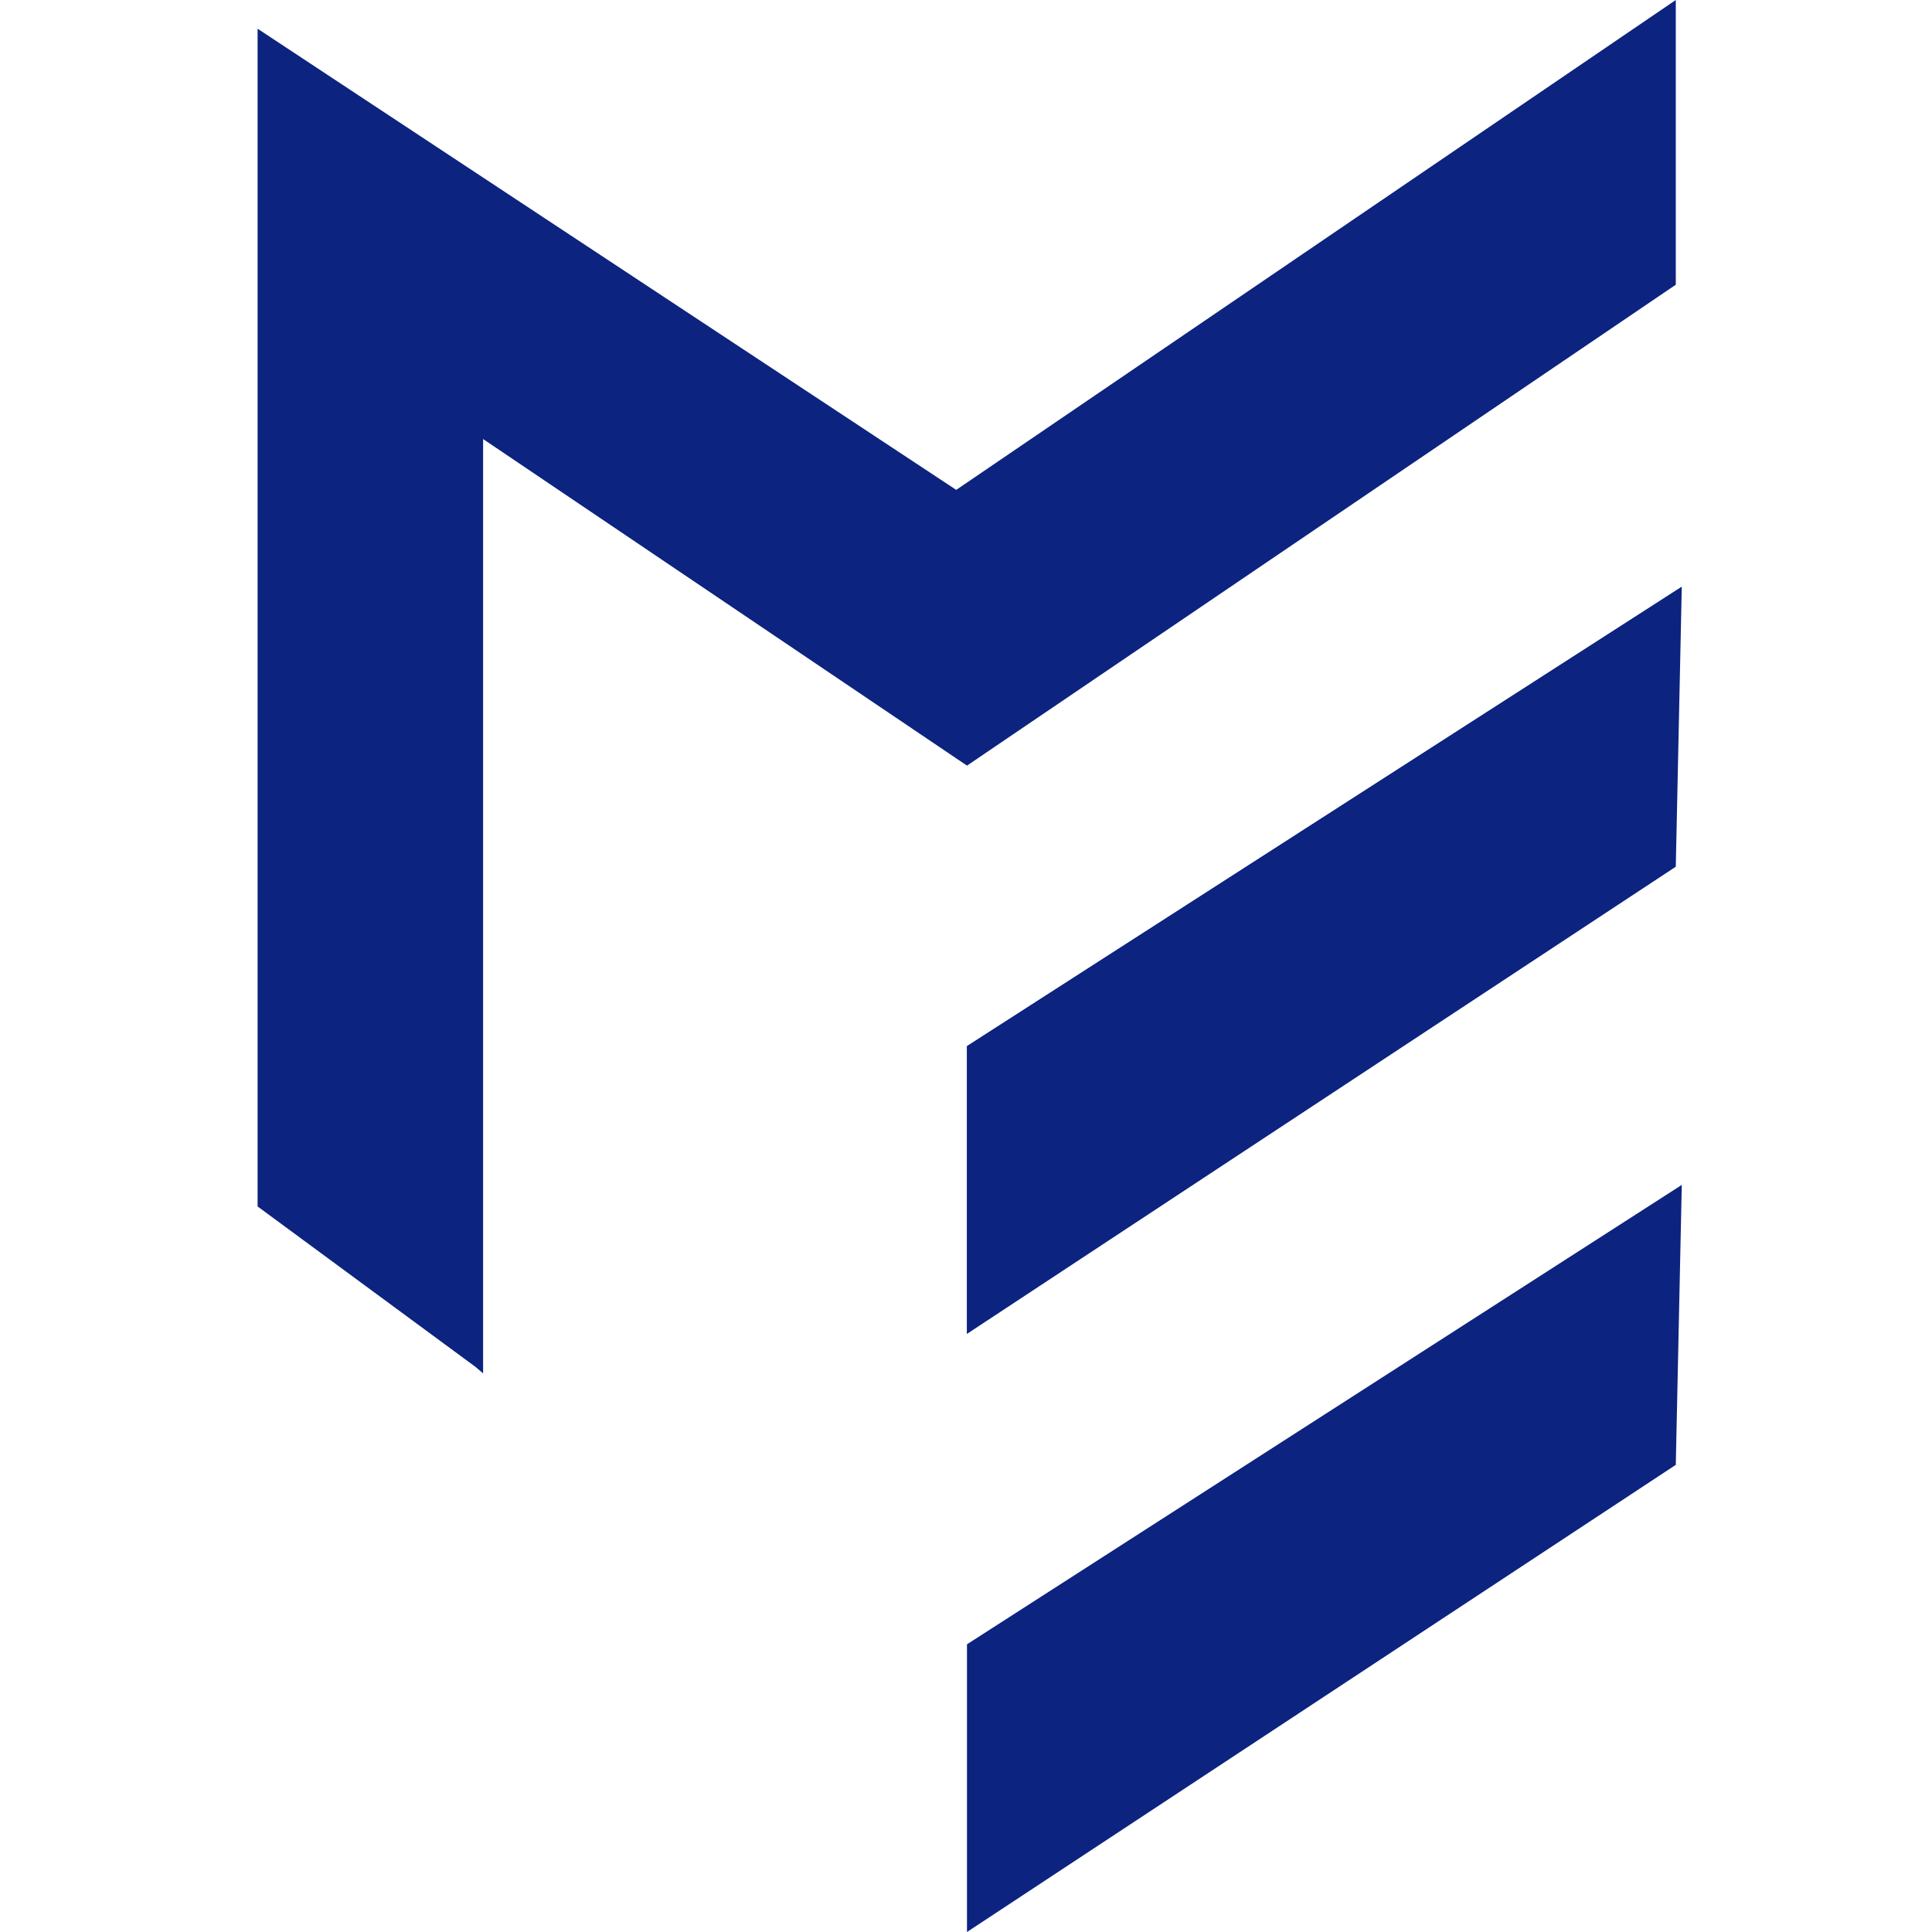
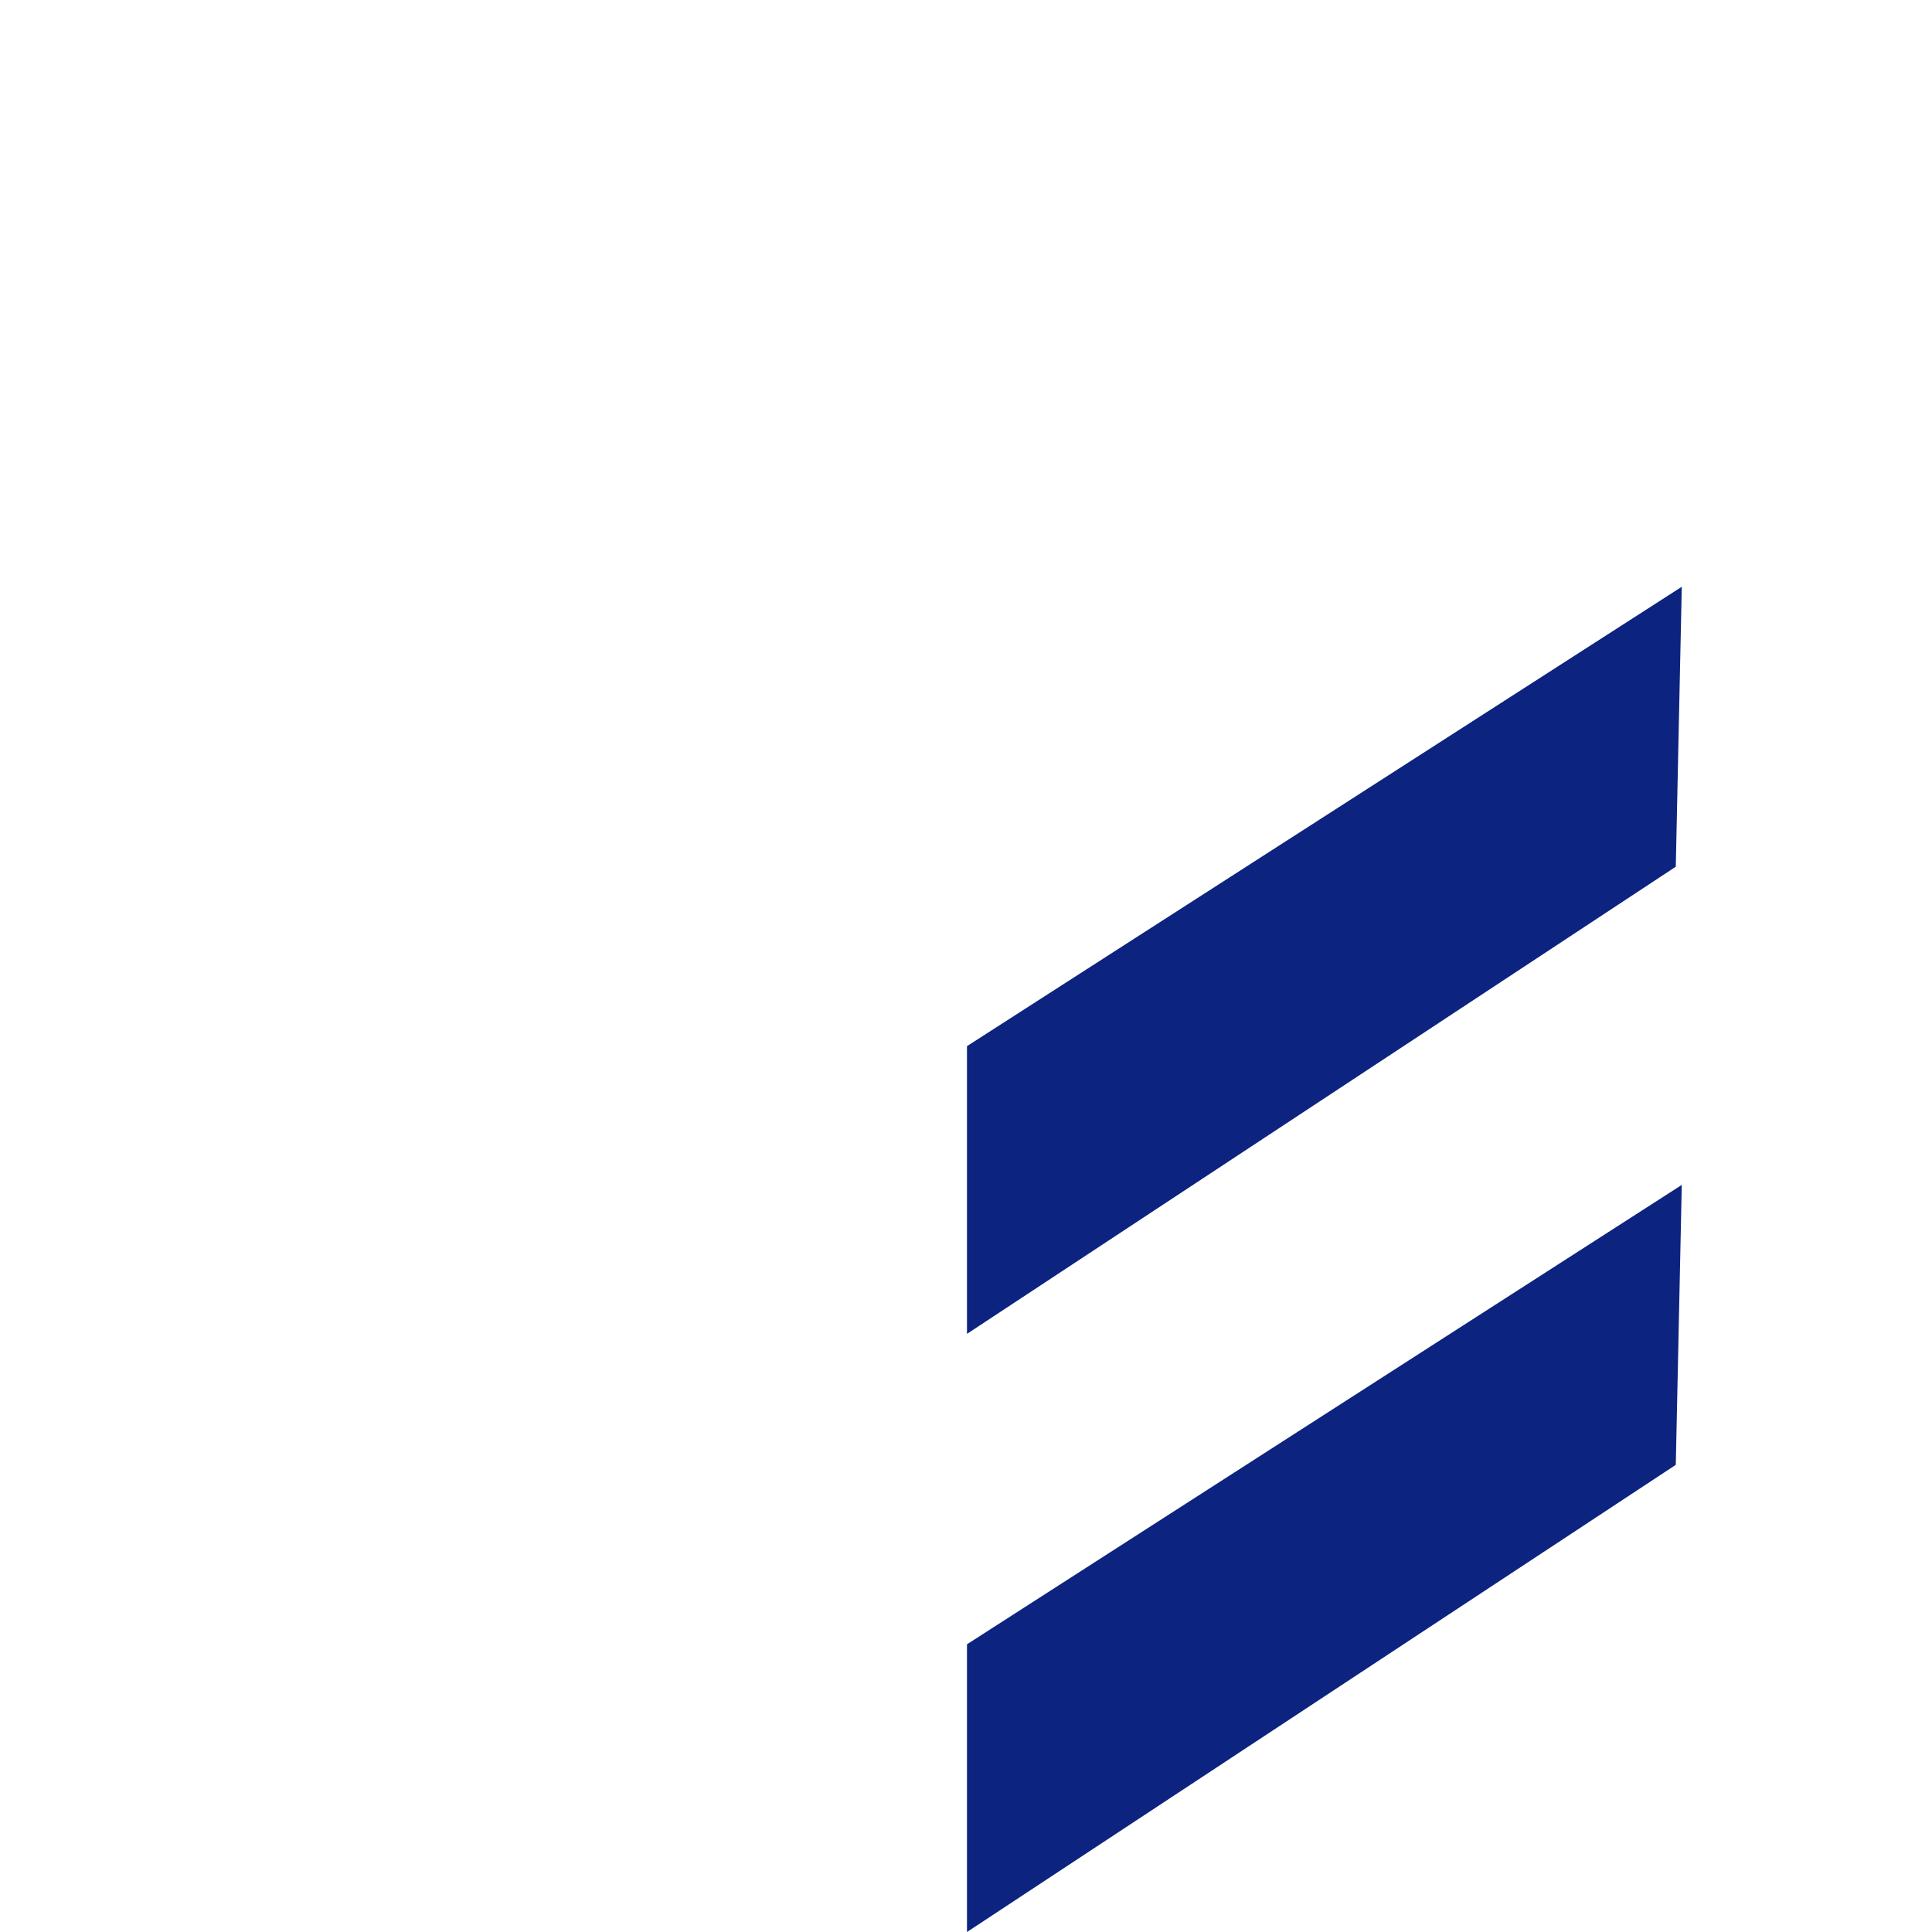
<svg xmlns="http://www.w3.org/2000/svg" width="512" height="512" viewBox="0 0 512 512" fill="none">
-   <path d="M125.965 362.204L68.266 319.723V7.609L253.41 129.823L444.102 0V75.453L256.263 202.898L128.025 116.349V363.948L125.965 362.204Z" fill="#0C237F" />
  <path d="M256.262 277.241V353.486L444.101 229.686L445.686 155.502L256.262 277.241Z" fill="#0C237F" />
-   <path d="M445.686 155.502L256.262 277.241V353.486" fill="#0C237F" />
  <path d="M256.262 435.755V512L444.101 388.201L445.686 314.016L256.262 435.755Z" fill="#0C237F" />
</svg>